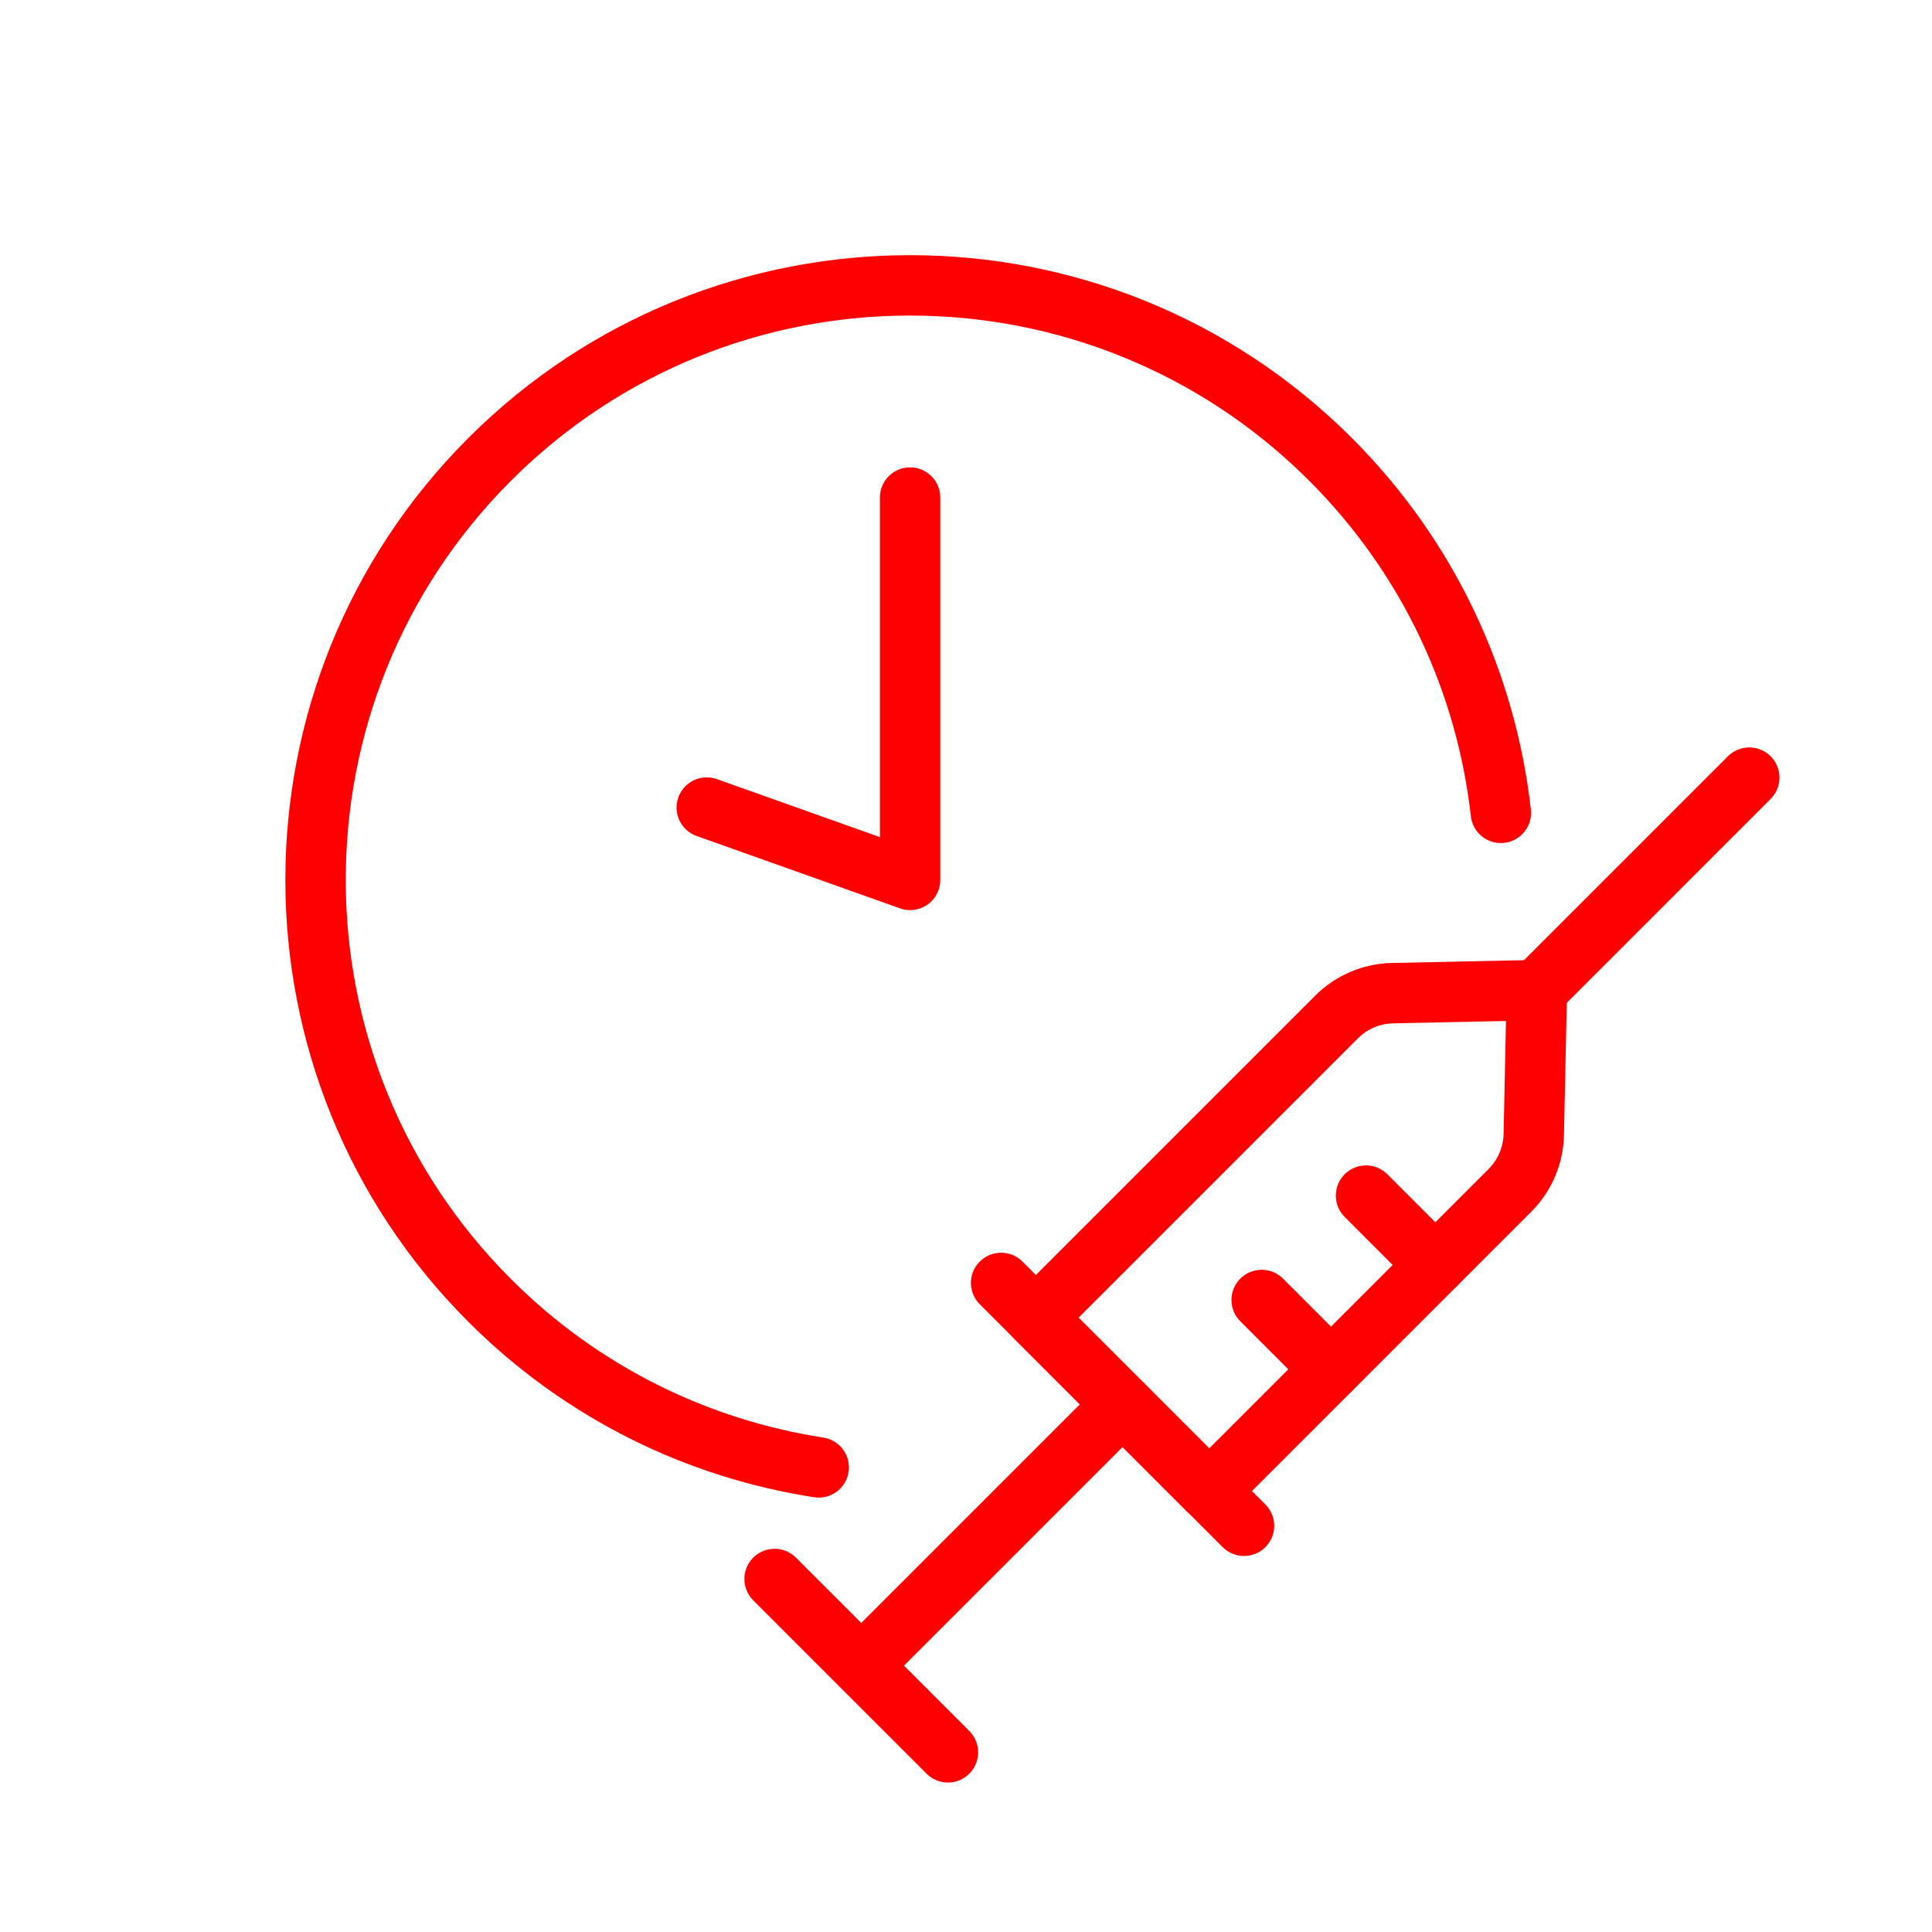
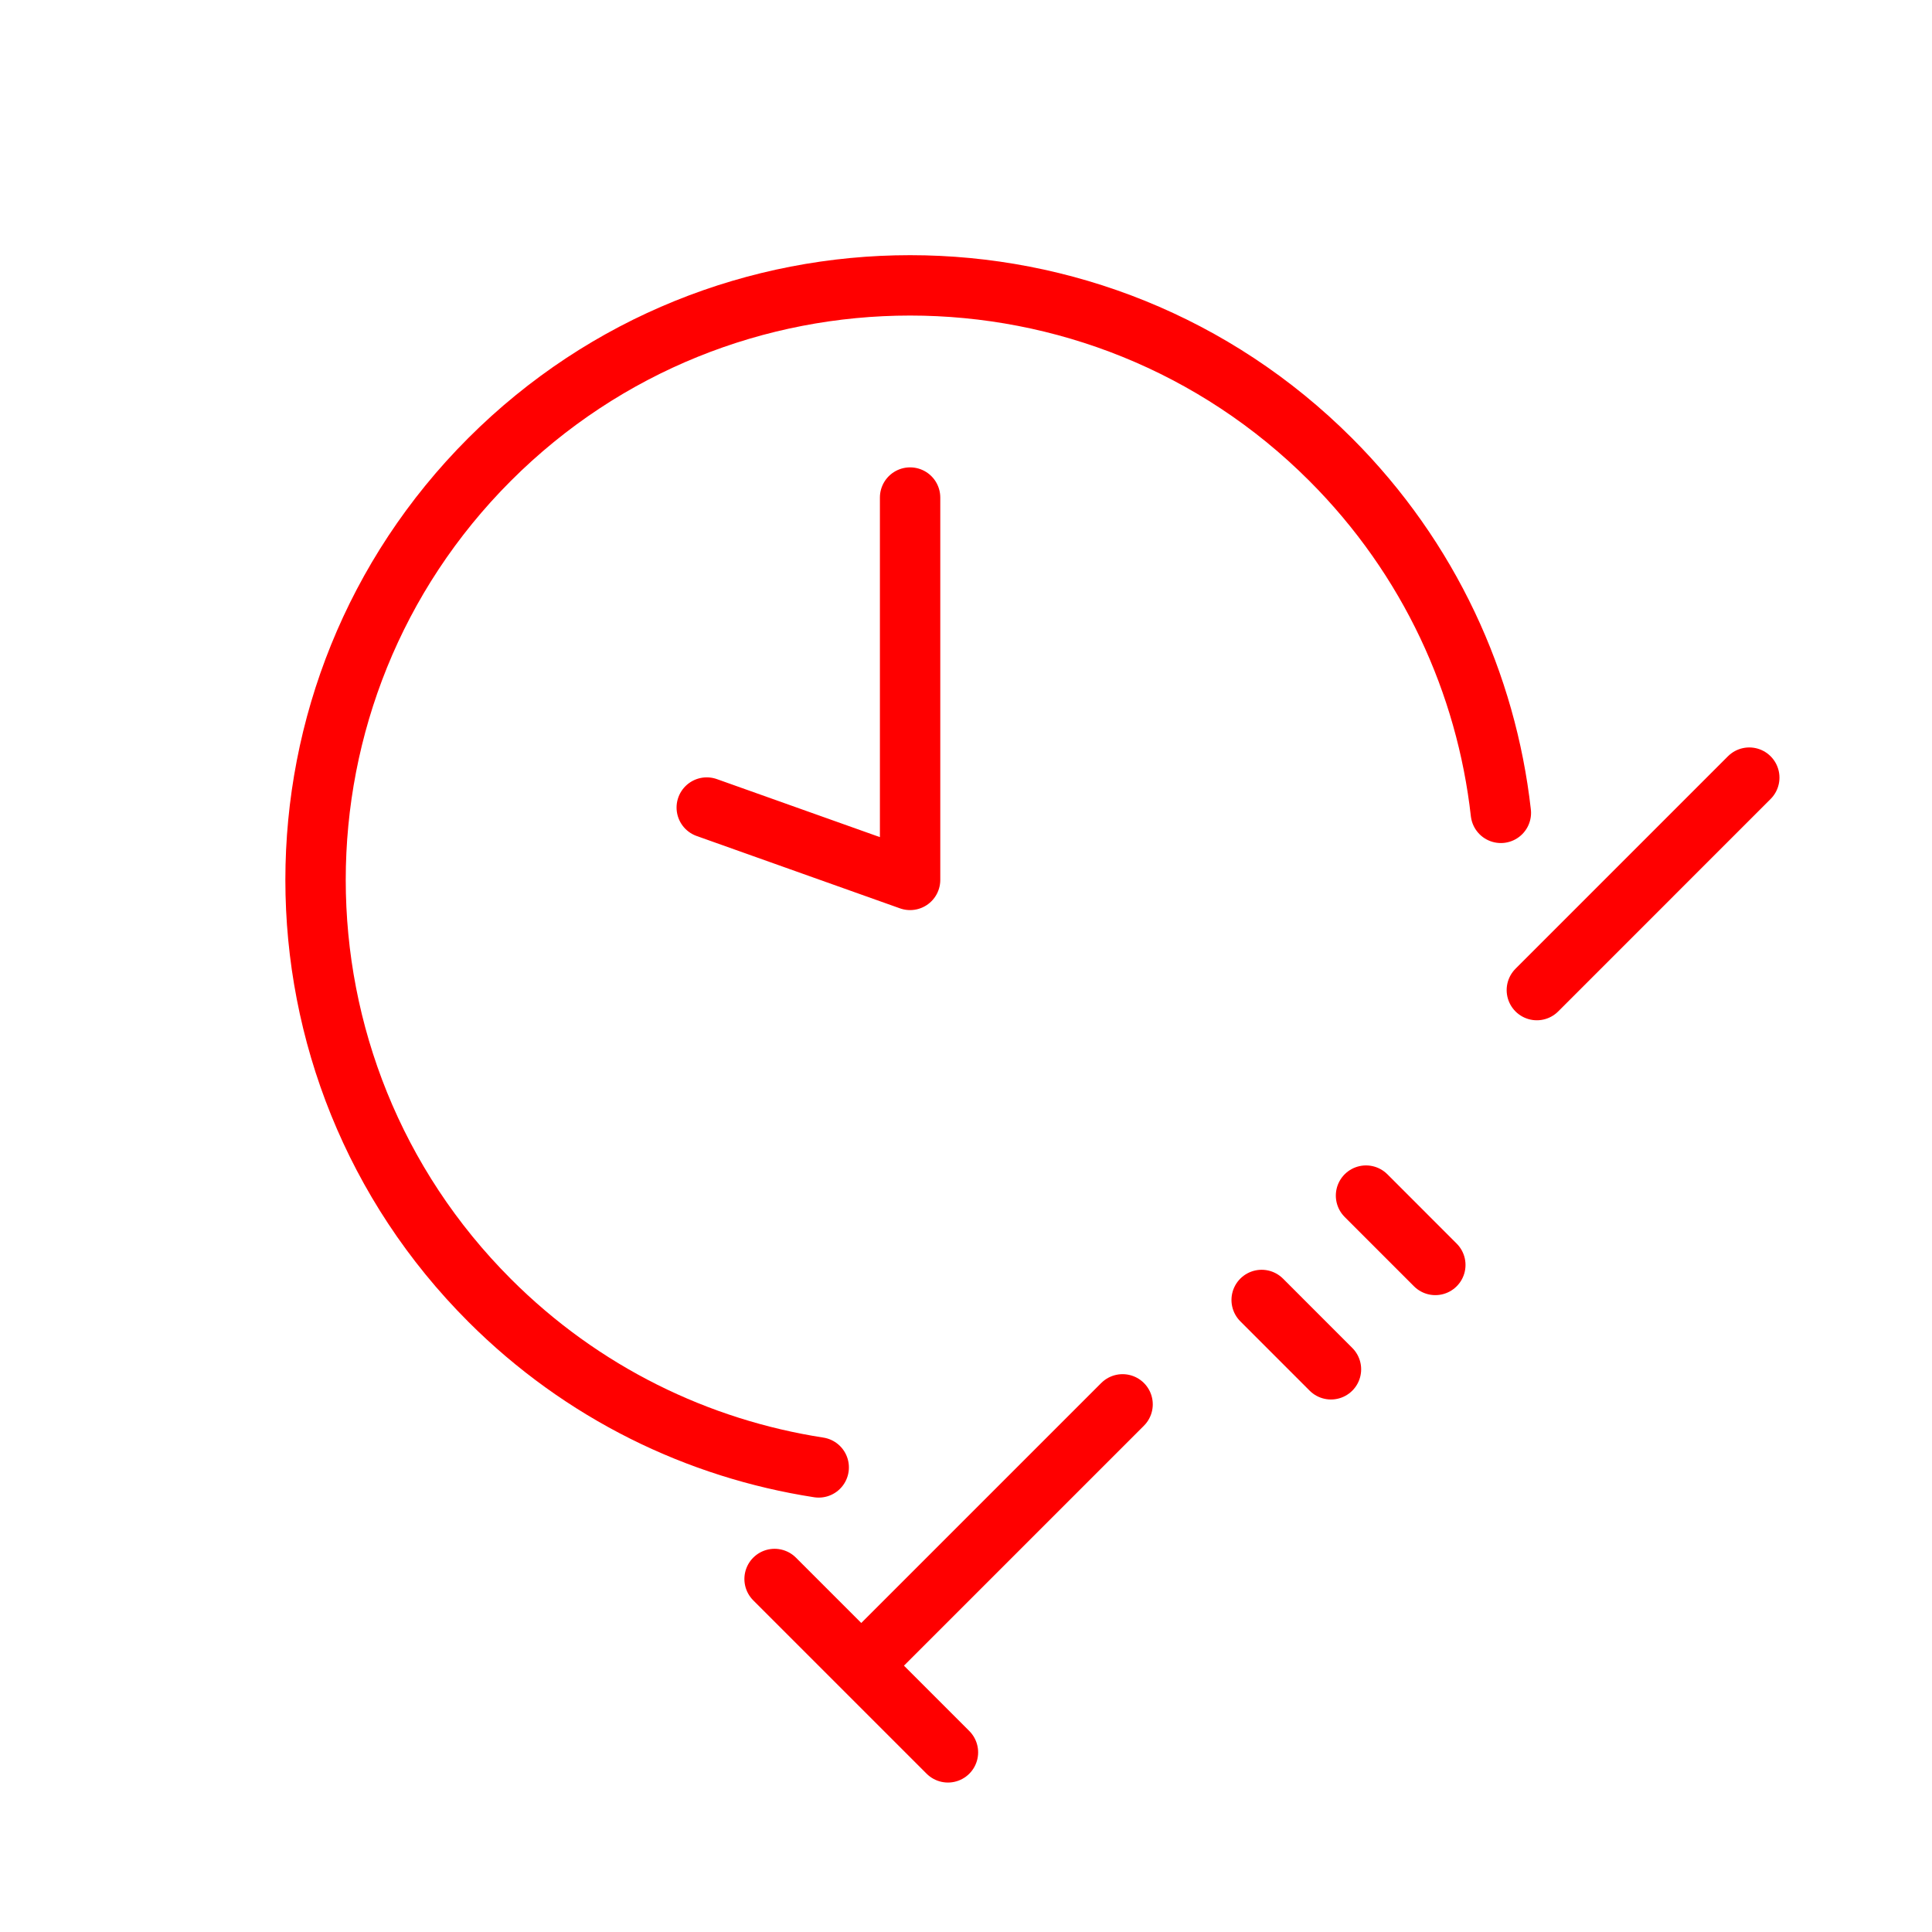
<svg xmlns="http://www.w3.org/2000/svg" height="64" viewBox="0 0 64 64" width="64">
  <filter id="a">
    <feColorMatrix in="SourceGraphic" values="0 0 0 0 1 0 0 0 0 1 0 0 0 0 1 0 0 0 1 0" />
  </filter>
  <g fill="none" fill-rule="evenodd" filter="url(#a)" stroke-linejoin="round">
    <g stroke="#f00" stroke-width="2" transform="translate(10 9)">
-       <path d="m36.124 23.9c-.695.015-1.357.297-1.848.789-2.453 2.454-9.961 9.961-9.961 9.961l5.743 5.743s7.508-7.508 9.961-9.961c.491-.491.774-1.153.789-1.848.036-1.695.102-4.785.102-4.785s-3.09.066-4.786.102z" />
      <g stroke-linecap="round">
        <path d="m40.91 23.798 7.037-7.038" />
        <path d="m18.559 46.149 8.628-8.628" />
-         <path d="m31.21 41.544-8.047-8.046" />
        <path d="m21.402 49.049-5.743-5.743" />
        <path d="m34.09 36.36-2.296-2.297" />
        <path d="m37.547 32.903-2.296-2.297" />
        <path d="m17.121 39.61c-3.992-.617-7.83-2.461-10.902-5.533-7.688-7.688-7.688-20.17 0-27.858 7.688-7.688 20.17-7.688 27.858 0 3.279 3.279 5.159 7.43 5.641 11.708m-19.57 2.221v-12.666zm-6.736-2.397 6.736 2.397z" />
      </g>
    </g>
  </g>
</svg>